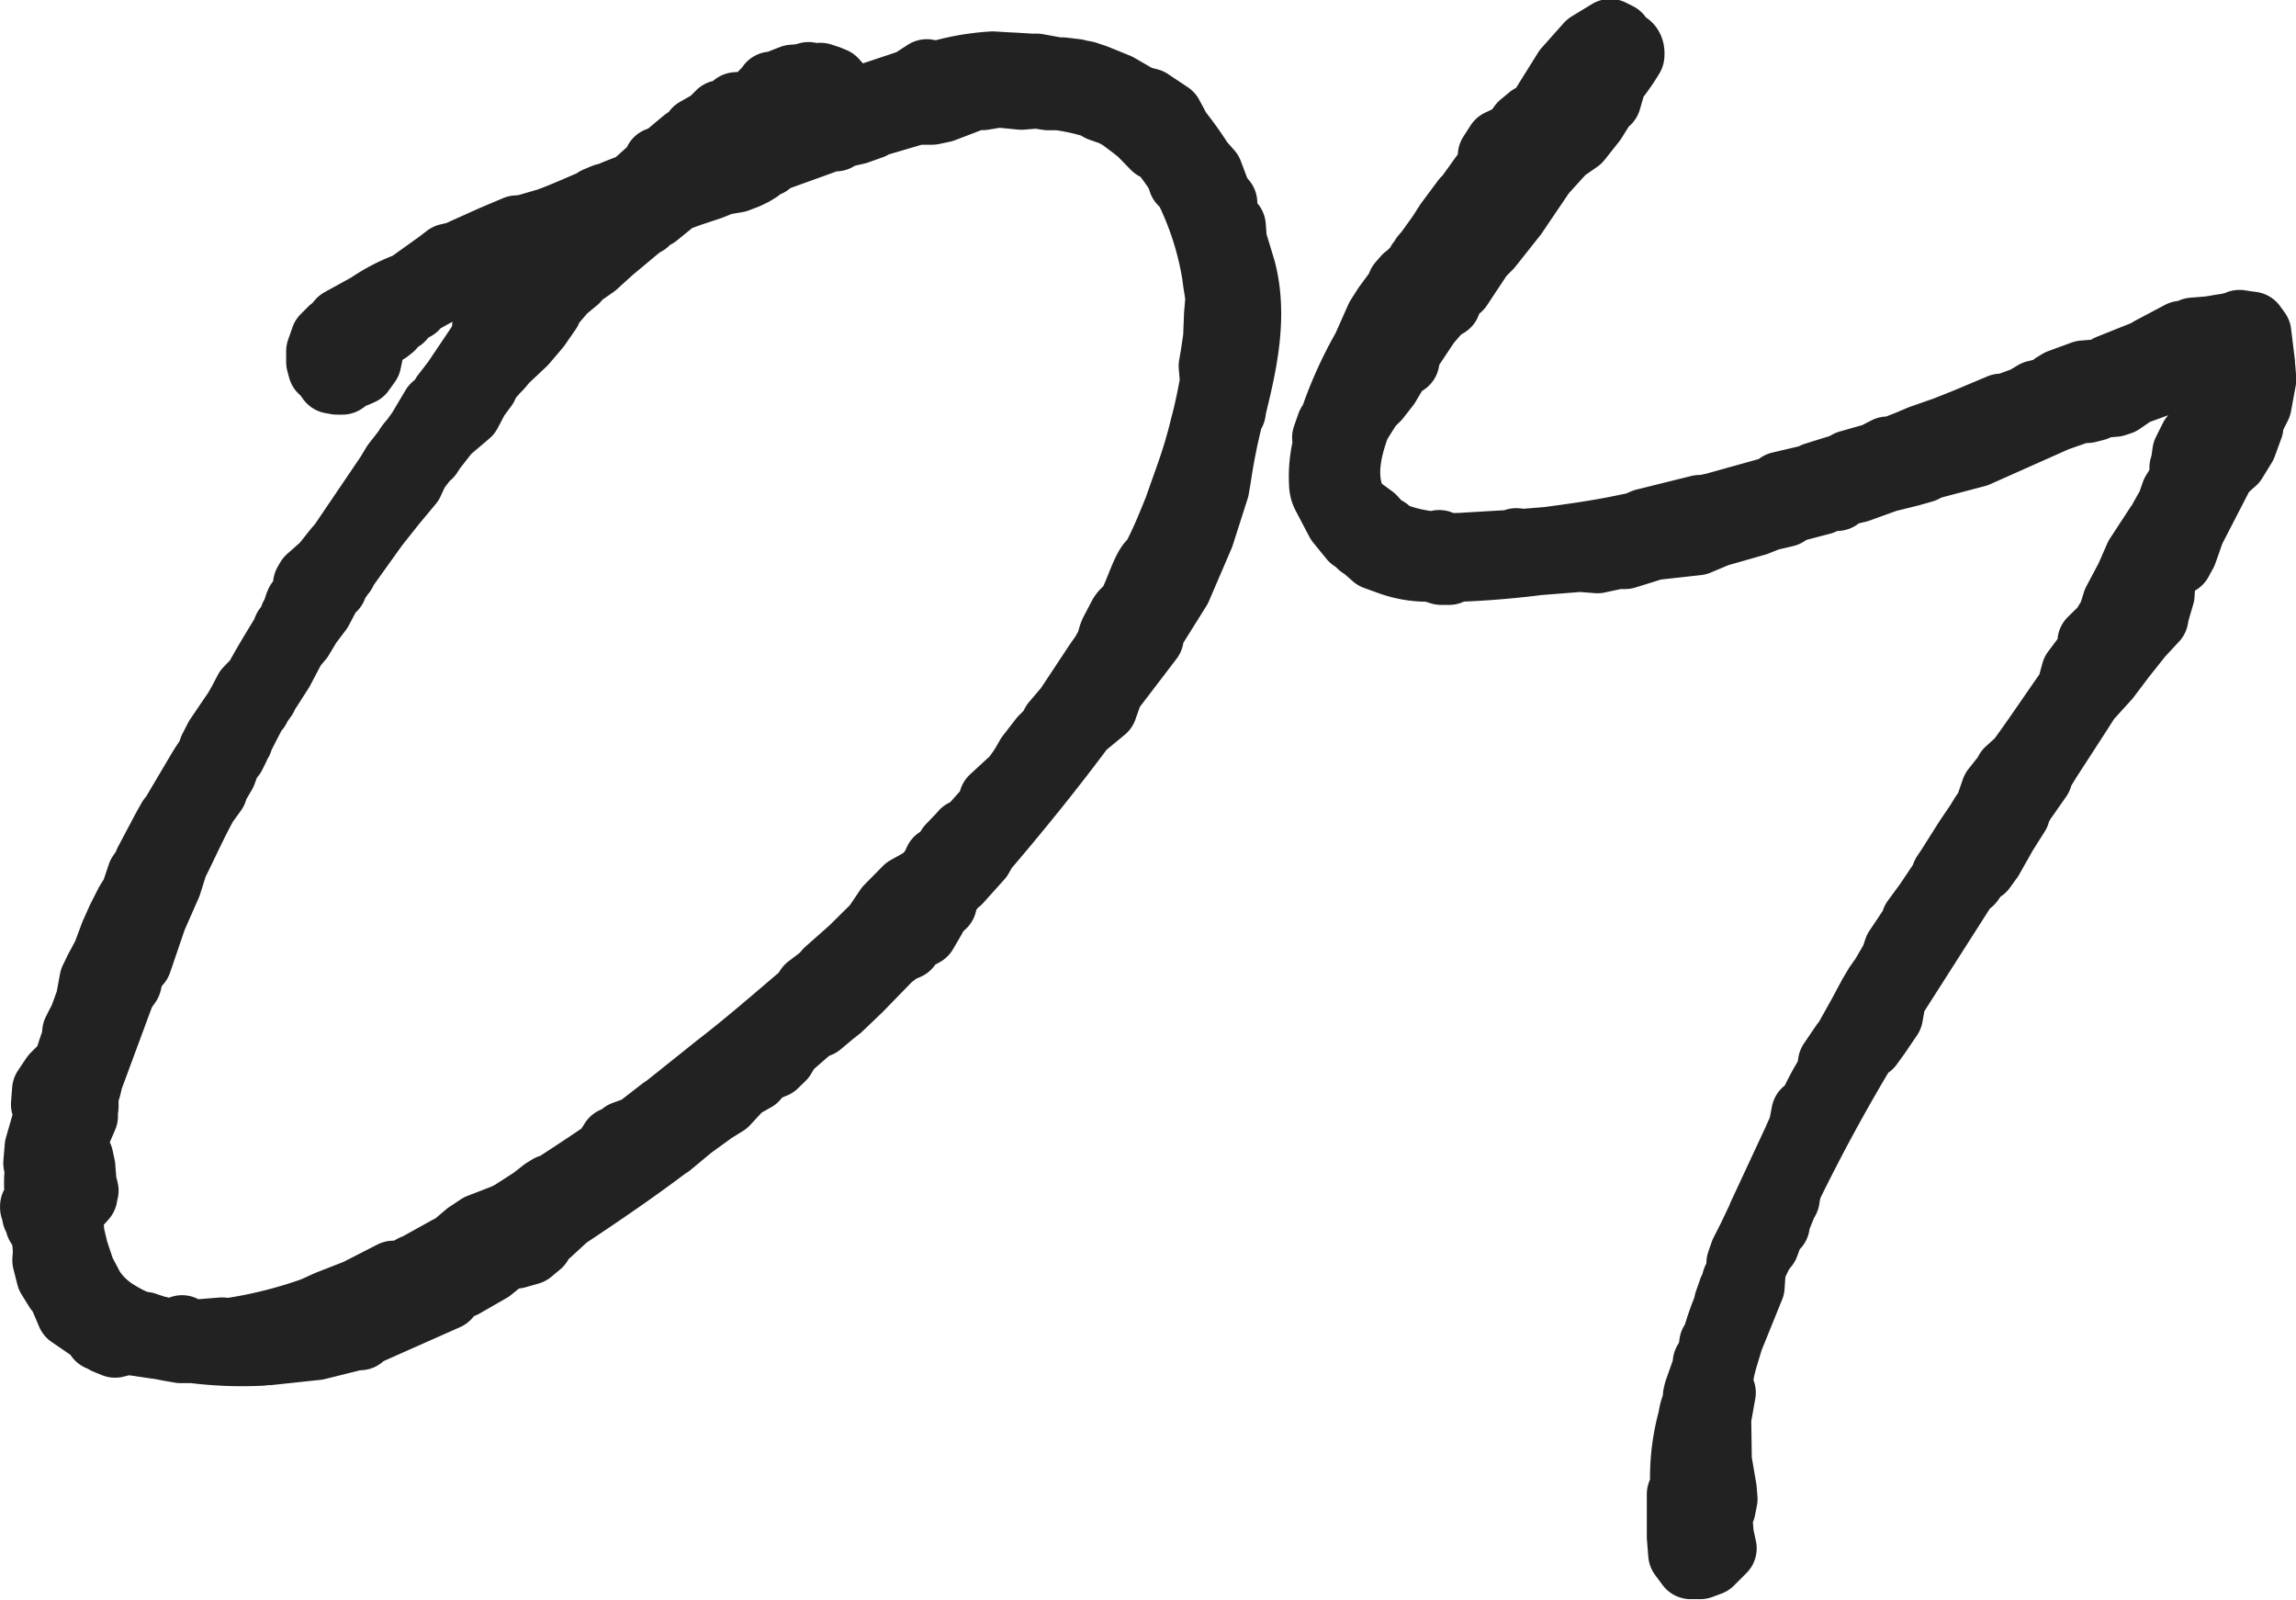
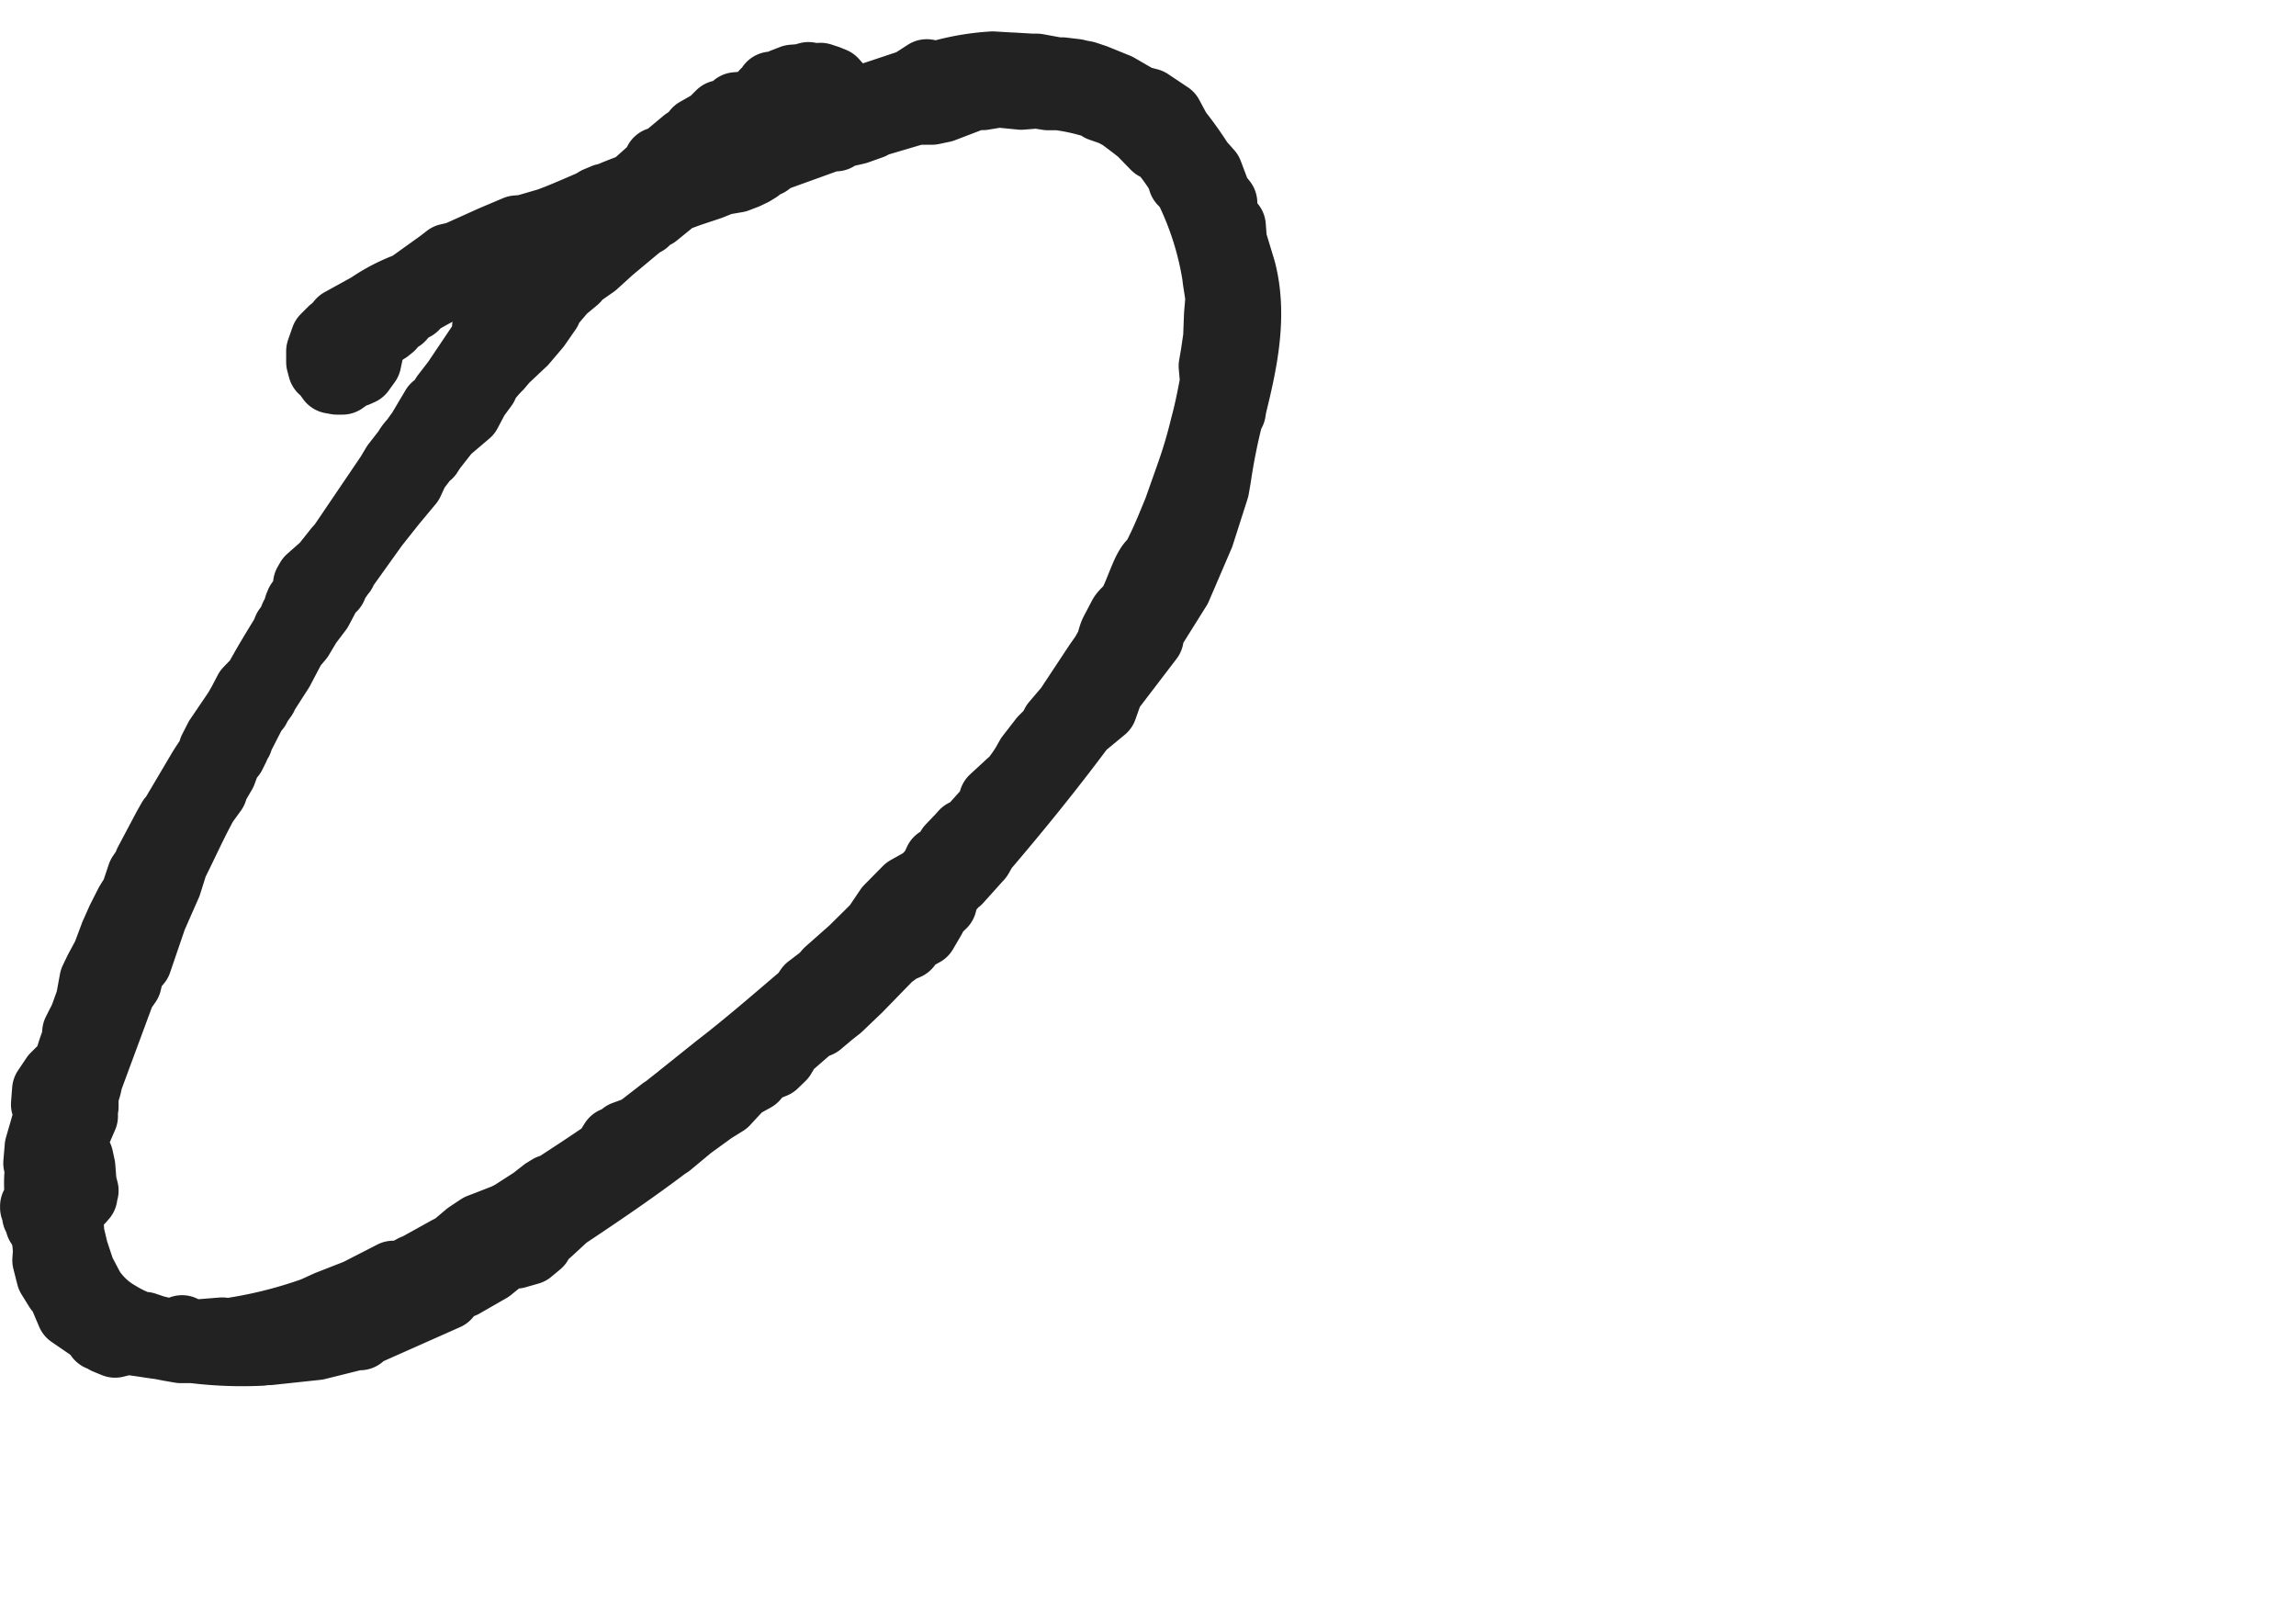
<svg xmlns="http://www.w3.org/2000/svg" viewBox="0 0 185.38 129.14">
  <defs>
    <style>.cls-1{fill:#222;stroke:#222;stroke-linejoin:round;stroke-width:5.67px;}</style>
  </defs>
  <g id="レイヤー_2" data-name="レイヤー 2">
    <g id="メイン">
      <g id="_ページ" data-name="２ページ">
        <path class="cls-1" d="M10.66,72.69l.29-.45.52-1.55.39-.57.18-.44,1.49-2.81.38-.67v.11l2.27-3.84a15.68,15.68,0,0,1,1.06-1.59l0-.32.46-.9,1.54-2.27.38-.67.47-.9.79-.82c.66-1.23,1.42-2.47,2.18-3.71l.18-.45.2-.23.18-.34.18-.44.19-.34.17-.55.09-.22h.11l.18-.44.39-.47-.05-.64.19-.33,1.21-1.07,1-1.26.4-.46,3.85-5.68.47-.79.78-1,.1-.11a3,3,0,0,1,.48-.69l.1-.11.58-.8,1.14-1.92.31-.13a1,1,0,0,0,.39-.57L36,32l.88-1.14,2.21-3.29.26-.78.09-.22-.11-.1,2.11-1.88.92-.62,1.77-2.07.48-.68.3-.35.38-.57.29-.34.06-.65.2-.23.84-.18.62-.37.42-.14a.1.1,0,0,1,.1-.11l-.53.14c-2.08.81-4.06,1.62-5.83,2.4l-.21,0a5.86,5.86,0,0,1-1.25.53l-.91.71L38.68,22h-.1l-.2.23-.63.16-.2.23-.33-.08a25.43,25.43,0,0,0-3.51,1.78l-.3.35L32.8,25l-.5.57-.31.13-.49.58-.3.24-.31.13-.2.23-.41.25-.29.45L29.8,28v.11l-.23,1.09-.49.68-.31.14-.22-.09-.2.23-.2.12-.51.36-.43,0-.44-.08-.36-.5,0-.22-.22-.09h-.11l-.14-.52,0-.87.35-1,.59-.59.31-.24.39-.46,2.27-1.25a14.09,14.09,0,0,1,3.2-1.65l2.54-1.82.61-.47.74-.17,2.91-1.31,1.87-.79.64-.05L44.28,18c1.15-.41,2.29-.93,3.54-1.46l.41-.25.62-.26v.1c.72-.38,1.56-.66,2.39-1L53,13.55l.3-.24-.21,0,.09-.22.22.09,2-1.67.71-.48.1-.12.09-.22L57.51,10l.7-.7.84-.18.4-.46.64-.05.52-.15v.11l1-.51.09-.12.09-.22V7.58l.5-.47V7l.22.09.32,0,.2-.23h.1l.1-.12L64,6.44l.75-.06.53-.15.22.09c.11,0,.21,0,.22.09l.43,0,.1-.12.55.18.44.18.36.4-.07.54L67,8.14l.23.19-.2.23c-.11-.09-.22-.09-.23-.19L66,9l-.39.46,8-2.67L74.83,6l.87.15a20,20,0,0,1,4.45-.78l1.51.09h.11l1.51.09.43,0,1.64.3.42,0,1.09.13.33.08.43.08.78.26,1.77.72,1.47.85V8l.44.17.66.17,1.59,1.06L95,10.65a28.7,28.7,0,0,1,1.82,2.55l.71.8.67,1.78.48.6-.06.55a.4.4,0,0,0,.12.2l.4.94.23.19.09,1.18.73,2.41c.93,3.59.15,7.3-.75,10.92l-.07.44-.19.33a48.54,48.54,0,0,0-1,5l-.15.87-1.2,3.75L95,47.42l-2.19,3.5-.07.55L89.51,55.7,89,57.14l-1.72,1.42c-2.72,3.66-5.46,7-7.92,9.88l-.38.67L77.28,71l-.2.13-.79.92-.09.22-.16.66-.6.58-.28.56-.66,1.13-.93.51-.39.56-.62.27-.81.6-2.49,2.56-1.6,1.53-.6.47-1,.84-.63.26-1.91,1.66-.47.79-.6.58-1,.41-.59.69-1.13.63L58.49,88.9l-1,.62-1.82,1.32-1.72,1.43-.2.12c-2.64,2-5.4,3.87-8.15,5.7l-1.41,1.3-.92.5.14.42-.71.59-1.05.3-.85.07-1.32,1.07-2.16,1.24-.83.28-.49.69-6.75,3-.19.24-.32,0-3.17.79-3.83.41.09-.12c-.21,0-.52.15-.73.17a31.71,31.71,0,0,1-5.5-.21l-1,0-.87-.15-.77-.15c-1.09-.13-2.18-.37-3.26-.39l.23.09-.64.16-.66-.27-.34-.19-.22-.09-.36-.51L5.77,106l-.53-1.25L5,104.21l-.23-.2-.62-1-.32-1.26.05-.76-.07-.85-.16-.63,0-.33L3.49,99l-.23-.2,0-.32-.12-.2L3,98.13l0-.64H2.84v-.11l.22,0L3.13,97l0-.32h.11a8.94,8.94,0,0,1,0-2.36l-.14-.42.11-1.3.51-1.76.47-.79L4,90l-.28-.84L3.81,88l.67-1,1-1,.1-.11A11.61,11.61,0,0,1,6.18,84l.06-.65.28-.56A5.24,5.24,0,0,0,6.89,82l.44-1.22.3-1.63L8,78.38l.66-1.23.62-1.66.55-1.23L10.47,73ZM20.41,57.3l-.47.9-.74,1.45v.11l-.09.11-.19.34v.11l-.28.56-.3.24-.45,1.21-.66,1.13-.08.33-.58.8-.1.11c-.94,1.69-1.67,3.36-2.5,5l-.52,1.65-1.18,2.68L11.05,77.6l-.59.7-.24,1L9.73,80,7.08,87.16a5.49,5.49,0,0,1-.34,1.21v.11l0,.86-.18.45.13.31-.72,1.67-.21,1.41h.1l.46.29.16.74.1,1.28.16.63-.09.23,0,.21-.2.23-.4.36-.57.9.12,1.6L5.92,101l.56,1.68.76,1.44a6.54,6.54,0,0,0,2.21,2.09,10.13,10.13,0,0,0,1.9.92l.32,0,.77.26a.39.39,0,0,0,.33.08l.66.16,1.07,0,.2-.23.23.2.76.16,2.25-.18.43.07a35.87,35.87,0,0,0,7-1.73l1.14-.52,2.4-.94L31.76,103l.76,0,.92-.5.32-.13L36.23,101l.51-.26,1.11-.94.92-.61.73-.28,1.36-.53.51-.26L43.11,97l.92-.72.41-.25.21,0c1.53-1,3.07-2,4.39-2.92l.57-.91.63-.26.19-.23,1.15-.42,2-1.55.21-.13.91-.72c.1,0,.2-.12.3-.24L58,86.25c2.33-1.79,4.64-3.8,7-5.81l.38-.57L66.52,79l.4-.46,2-1.77,1.89-1.87,1-1.48,1.49-1.51,1.34-.75.8-.82.36-.78.53-.15.29-.35.18-.55.89-.93.2-.23.32,0,1.87-2.09.17-.66,1.4-1.29.3-.24.58-.8.29-.45.38-.67,1.07-1.38.7-.7.28-.56,1.08-1.27,2.4-3.63.48-.68.38-.67c.19-.34.25-.88.44-1.22l.65-1.24c.19-.33.6-.58.79-.92.38-.67.9-2.22,1.28-2.9s.4-.35.68-.91c.65-1.23,1.19-2.57,1.73-3.9l1.06-3a38.1,38.1,0,0,0,1.1-3.75c.33-1.2.56-2.41.79-3.61L98,29.55l.15-.87.21-1.41.07-1.84.11-1.3c-.05-.64-.2-1.27-.26-1.91A24.81,24.81,0,0,0,96,15.09l-.47-.5L95.34,14a18.36,18.36,0,0,0-1.45-2l-.56-.27-1.17-1.2L91.48,10l-.91-.68-.68-.37-1-.35-.24-.2a17.42,17.42,0,0,0-3.17-.72l-.86,0-.44-.07-.33-.08-1.39.11-1.84-.18-1.27.21-.64,0-2.61,1-.85.18H74L70.41,9.91l-.1.12-1.15.41-.74.17c-.22,0-.42.14-.63.15l-.31.24-.42,0L62.35,12.7l-.4.35-.73.28-.09.22-.41.25-.52.25-.73.28-1.17.2-1,.4-1.68.56-1.15.42-1.61,1.31-.32.13-.4.35-.1.12h-.1l-.61.48-2.12,1.77-1.3,1.18-1.43,1-.09.22-1,.83-1.08,1.27-.18.44-.87,1.25-1.08,1.27-1.5,1.41-.49.58a10.13,10.13,0,0,0-1,1.15L39,31.1l-.68.92-.65,1.23L36,34.67l-1.17,1.49-.29.45-.2.13-.88,1.14-.46,1L31.65,40.5l-1.46,1.84L27.57,46v.11l-.19.23c-.1.11-.09.22-.2.23l-.19.34-.18.44-.3.24-.29.45-.09.23-.47.89-.87,1.15-.67,1.12-.59.7-1,1.9-1.24,1.93c-.1.12-.1.12-.09.22l-.49.69-.09.22ZM63.92,9.46l.44.07,0,.43,1.25-.53-.22,0-.2.12-.32,0-.45-.18Z" />
-         <path class="cls-1" d="M141.49,100l.74-1.56.09-.23,2.75-5.91.55-1.23.23-1.2.41-.25.1-.11a22.14,22.14,0,0,1,1.5-2.81l.14-.87,1-1.47.2-.23L150.39,82l.84-1.57.47-.79.49-.69.85-1.46.26-.78,1.34-2,.08-.33,1-1.36,1.34-2,.09-.33.38-.57,1.43-2.26,1-1.48a6.36,6.36,0,0,1,.67-1l.53-1.54,1-1.26.09-.23.91-.82c1.35-1.83,2.7-3.87,4.15-5.92v-.11l.33-1.2,1.37-1.83-.06-.64.6-.59.31-.24.76-1.24.34-1.1L172,46.7l.73-1.67,1.63-2.5.41-.24,0-.43.57-1,.35-1,.76-1.24-.07-.86.09-.22.14-1,.56-1.12,1-.62.1-.11.25-.88,0-.43-.4-.93.17-.66-.17-.74,0-.53-.14-.32L177,30l-1.07.19-3.76,1.37-.3.24-.71.49-.42.14-1.07.09-.52.25-.63.16-.54,0-2,.7-6.44,2.87-3.79,1-.51.26-1.05.3-1.9.47-2.3.83-.63.15c-.22,0-.42.14-.74.17l-.3.35-.75.05-.51.26-1.79.47a.94.94,0,0,0-.53.14l-.62.38-1.37.32-1,.4-3.15.9-1.57.66-3.51.39-1.37.43-.94.29-.64,0-1.59.34-1.4-.11-3.42.27c-2.24.29-4.69.48-6.94.55L117,46l-.64,0-.55-.17-.33-.09a8.77,8.77,0,0,1-3.16-.5l-1.22-.44-1-.88c-.11,0-.11,0-.35-.3l-.45-.29-1.07-1.31-1.14-2.17a2,2,0,0,1-.18-.84,10.32,10.32,0,0,1,.38-3.36l-.13-.32.35-1,.2-.23a33.14,33.14,0,0,1,2.65-5.91l1.09-2.45.58-.91,1-1.36.18-.45.4-.46.3-.24.6-.58c.2-.23.18-.45.38-.57l.19-.34.3-.34,1.06-1.48.58-.91,1.36-1.83h.1c.11,0,.1-.11.21-.12l0-.21.58-.8.49-.69.68-.91.1-.12,0-.21,0-.65.58-.9.83-.39.44.18,0-.43.58-.8.71-.59.31-.13h.1l.59-.69,1.91-3.06,1.78-2,1.64-1,.56.28.26.52-.1.12h.11c.53-.05.77.26.71.8a16.92,16.92,0,0,1-1.26,1.82h-.1l-.51,1.76-.42.14-.17.55-.57.91-1.18,1.49-1.22.85-1.68,1.85-2.31,3.41-2,2.52-.7.7-1.73,2.61-.6.47-.36.89-.62.37-1,1.16-1.73,2.6,0,.54-.42,0L111.85,31l-.78,1-.6.59-1,1.58c-.89,2.33-1.34,4.83-.11,6.78l1.37,1,.82.9.33.08,0,.21a12.17,12.17,0,0,0,4,1l.32-.13.23.2a12.38,12.38,0,0,0,2,0L122,44l.42-.14.54.06,2-.16c4.15-.54,5.63-.87,7.22-1.21l.62-.27,4.43-1.1.32,0,.84-.17,4.84-1.35.51-.36,2.75-.65.09-.12,2.31-.72.41-.24,2.1-.6,1-.51.43,0,1.35-.53.94-.4,2-.7,1.66-.66L161.56,33l.54.07.31-.24,1.15-.42.82-.49,1.37-.33.19-.33.41-.25.73-.27,1.15-.42,1.28-.1.63-.26.2-.13,3-1.2.41-.25,2.38-1.26.32,0,.62-.26,1-.08c.75-.06,1.27-.21,1.7-.24l.74-.17.31-.13.44.07.54.07.37.51.3,2.45-.09.22.12.2.07.86-.38,2.07L181.53,34l0,.43L181,35.88l-.76,1.24-.4.35-.6.59-.28.56-2.14,4.15-.62,1.76-.37.68-.63.26a12.46,12.46,0,0,0-.76,1.25L174.36,48l-.42,1.44-.08.43-1.19,1.28-1.37,1.72L170,54.59l-1.58,1.74-.57.9-2.59,4-.76,1.24v.22l-1.35,1.93-.38.68-.08.33-1,1.58-1.13,2-.58.8-.41.25-.58.8-.31.13-6,9.4L152.43,82l-1,1.47-.58.8-.51.36c-2.18,3.62-4.25,7.44-6.1,11.24V96l-.08.33-.07.44-.19.34-.54,1.33-.07.43-.4.36-.45,1.22L142,101c-.18.45-.46.9-.64,1.45l-.05.65-.05.76-1.71,4.22c-.25.88-.6,1.87-.75,2.74l-.08.33-.06.54.27.74-.37,2.07.05,3.43.4,2.34.06.74-.15.77-.29.45.14,1.71L139,125,138,126l-.73.27-.76,0-.6-.81-.11-1.39,0-3.44.2-.13.07-.54a17.74,17.74,0,0,1,.64-5.43,3.65,3.65,0,0,1,.34-1.2l.05-.65.08-.33.71-2,0-.32H138c.1-.12.1-.12.09-.22l.08-.33.27-.67c0-.11,0-.21.09-.22l-.12-.1.2-.23a22.46,22.46,0,0,1,1-2.87l0-.21.35-1,.28-.56,0-.21.37-.79,0-.64.27-.78Z" />
      </g>
    </g>
  </g>
</svg>